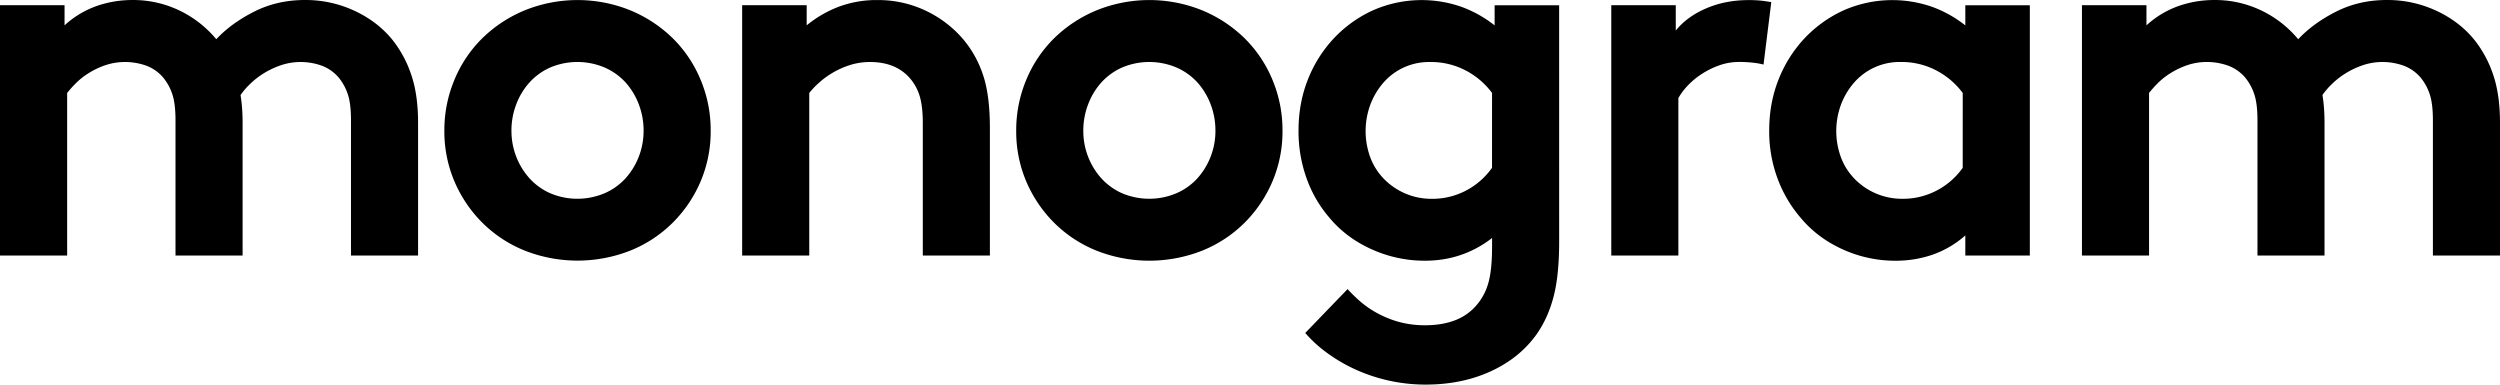
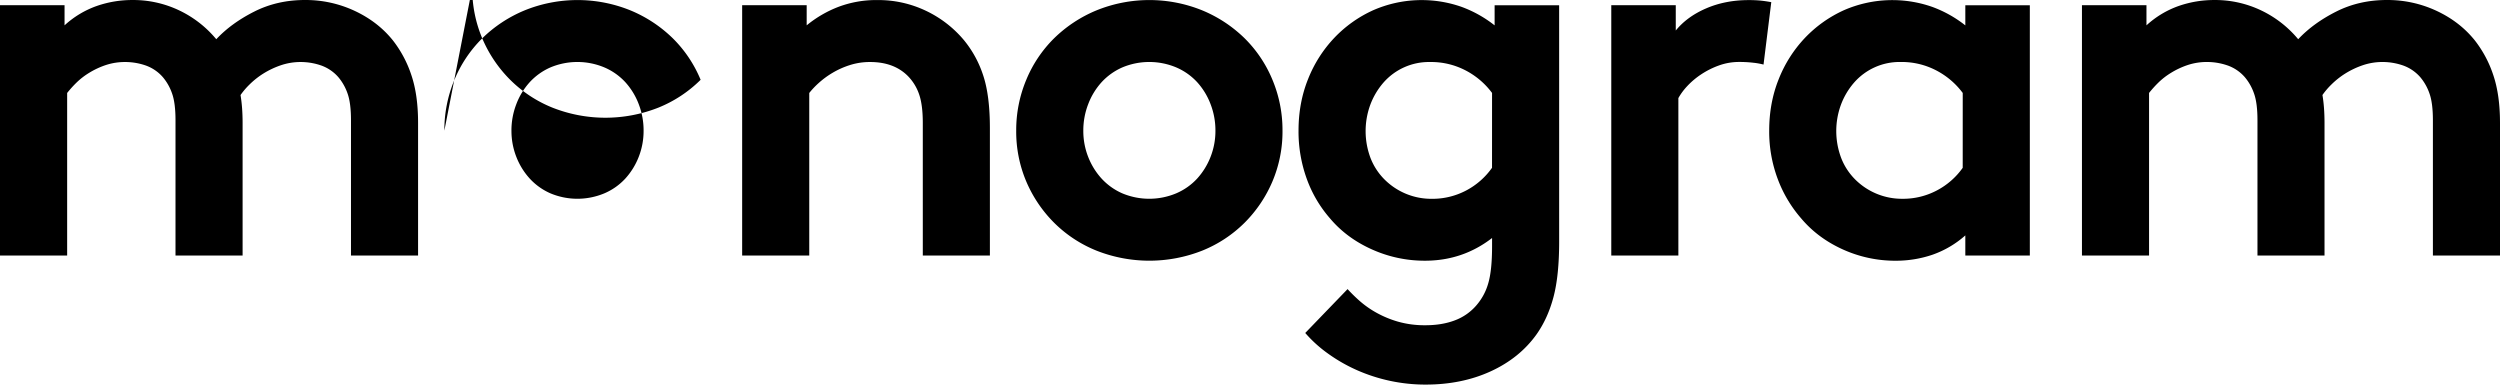
<svg xmlns="http://www.w3.org/2000/svg" id="Layer_2" data-name="Layer 2" viewBox="0 0 2707.58 416.52">
  <g id="Layer_1-2" data-name="Layer 1">
    <g>
-       <path d="M0 276.74V5.65h69.91v21.8c10.1-9.29 21.99-16.44 34.93-21A117.16 117.16 0 0 1 143.13.02c17.8-.19 35.4 3.74 51.43 11.46 15.3 7.36 28.83 17.94 39.68 31 10.8-11.55 24.49-21.52 41.08-29.9C291.91 4.2 310.26 0 330.38 0c18.53-.1 36.86 3.9 53.66 11.73 16.77 7.83 30.55 18.45 41.36 31.87a123.992 123.992 0 0 1 20.12 37.73c4.85 14.35 7.28 31.59 7.27 51.7v143.71h-72.66V130.3c0-12.3-1.21-21.9-3.63-28.79a55.42 55.42 0 0 0-9.79-17.61 44.09 44.09 0 0 0-19.28-13.13 67.616 67.616 0 0 0-21.52-3.6 66.102 66.102 0 0 0-22.08 3.63 91.74 91.74 0 0 0-18.73 8.94 86.494 86.494 0 0 0-14.81 11.74c-3.62 3.5-6.89 7.34-9.78 11.46.74 4.47 1.3 9.22 1.68 14.25.36 5 .56 10.34.56 15.93v143.62h-72.67V130.3c0-12.3-1.21-21.9-3.63-28.79a55.42 55.42 0 0 0-9.79-17.61 44.09 44.09 0 0 0-19.28-13.13 67.92 67.92 0 0 0-21.47-3.6 65.83 65.83 0 0 0-21.52 3.35 86.791 86.791 0 0 0-17.88 8.39 76.9 76.9 0 0 0-14 10.89c-3.48 3.43-6.75 7.07-9.78 10.9v176.04H0ZM481.26 141.48a141.01 141.01 0 0 1 10.91-55.06 136.369 136.369 0 0 1 30.19-45c13.2-12.9 28.76-23.14 45.82-30.18a152.396 152.396 0 0 1 114.6 0 144.595 144.595 0 0 1 45.82 30.18 136.369 136.369 0 0 1 30.19 45c7.29 17.44 11 36.16 10.9 55.06.16 18.89-3.55 37.6-10.9 55-7.1 16.7-17.35 31.87-30.19 44.69a138.055 138.055 0 0 1-45.82 30.18 156.093 156.093 0 0 1-114.6 0 137.902 137.902 0 0 1-45.82-30.18 141.367 141.367 0 0 1-30.19-44.72 138 138 0 0 1-10.91-54.97Zm72.67 0a76.787 76.787 0 0 0 5.31 28.5 75.312 75.312 0 0 0 14.54 23.48 66.908 66.908 0 0 0 22.35 15.93 75.557 75.557 0 0 0 58.41 0c8.59-3.65 16.3-9.08 22.64-15.93a75.541 75.541 0 0 0 14.54-23.48 76.989 76.989 0 0 0 5.31-28.5c.04-9.84-1.76-19.61-5.31-28.79a74.728 74.728 0 0 0-14.54-23.76 66.237 66.237 0 0 0-22.64-15.92 75.557 75.557 0 0 0-58.41 0 66.88 66.88 0 0 0-22.35 15.92c-6.29 6.94-11.23 15-14.54 23.76a79.18 79.18 0 0 0-5.33 28.79h.02ZM803.78 276.74V5.65h69.88v21.8a124.187 124.187 0 0 1 34.65-20.12c13.41-4.98 27.63-7.44 41.93-7.27 18.27-.16 36.33 3.85 52.81 11.73a121.695 121.695 0 0 1 41.08 31.87c9.2 11.27 16.22 24.16 20.69 38 4.83 14.53 7.25 33.53 7.26 57v138.08h-72.66V133.17c0-13.41-1.4-23.93-4.19-31.58a52.078 52.078 0 0 0-12-19.28c-10.07-10.09-23.67-15.14-40.82-15.14a71.002 71.002 0 0 0-22.08 3.35 89.831 89.831 0 0 0-18.72 8.39 91.292 91.292 0 0 0-14.82 10.89 88.074 88.074 0 0 0-10.34 10.9v176.04h-72.67ZM1100.59 141.48a141 141 0 0 1 10.9-55.06 136.522 136.522 0 0 1 30.19-45 144.358 144.358 0 0 1 45.83-30.18 152.37 152.37 0 0 1 114.59 0 144.44 144.44 0 0 1 45.81 30.18 136.522 136.522 0 0 1 30.19 45 140.99 140.99 0 0 1 10.89 55.06c.16 18.88-3.54 37.6-10.89 55a141.25 141.25 0 0 1-30.19 44.77 138.097 138.097 0 0 1-45.83 30.18 155.967 155.967 0 0 1-114.59 0 137.943 137.943 0 0 1-45.83-30.18 141.367 141.367 0 0 1-30.19-44.72 138.354 138.354 0 0 1-10.88-55.05Zm72.67 0a76.777 76.777 0 0 0 5.3 28.5 75.541 75.541 0 0 0 14.54 23.48 66.947 66.947 0 0 0 22.36 15.93 75.557 75.557 0 0 0 58.41 0 66.4 66.4 0 0 0 22.64-15.93 75.7 75.7 0 0 0 14.53-23.48 76.586 76.586 0 0 0 5.31-28.5c.04-9.84-1.76-19.61-5.31-28.79a74.7 74.7 0 0 0-14.53-23.76 66.355 66.355 0 0 0-22.6-15.92 75.557 75.557 0 0 0-58.41 0 67.161 67.161 0 0 0-22.36 15.92c-6.29 6.94-11.22 15-14.54 23.76a78.942 78.942 0 0 0-5.34 28.79ZM1688.62 261.65c0 24.6-2.05 44.63-6.16 60.09s-10.25 28.97-18.44 40.52c-12.29 17.14-28.87 30.47-49.75 40-20.88 9.53-44.36 14.28-70.43 14.26-25.81.01-51.33-5.42-74.9-15.94a175.608 175.608 0 0 1-31-17.88 139.687 139.687 0 0 1-24.32-22.08l45.84-47.52c4.15 4.52 8.53 8.81 13.13 12.86 5.5 4.81 11.5 9.03 17.89 12.58 7.43 4.14 15.31 7.42 23.48 9.78 9.73 2.74 19.8 4.06 29.9 3.92 11.92 0 22.54-1.77 31.86-5.32 9.11-3.4 17.19-9.08 23.48-16.49a61.876 61.876 0 0 0 12.58-23.47c2.79-9.33 4.18-22.75 4.18-40.25v-8.94c-21.23 16.4-45.45 24.6-72.66 24.59-19.85.06-39.48-4.13-57.57-12.29-18.26-8.19-33.35-19.37-45.27-33.54a134.083 134.083 0 0 1-25.16-42.76 150.158 150.158 0 0 1-8.95-52.26c0-20.13 3.45-38.76 10.35-55.9 6.55-16.6 16.22-31.78 28.5-44.72a134.8 134.8 0 0 1 42.21-29.9 130.912 130.912 0 0 1 95.31-3.63c13 4.74 25.15 11.53 36 20.12V5.68h69.88l.02 255.97Zm-72.68-161a83.893 83.893 0 0 0-28.5-24.31 80.695 80.695 0 0 0-38.53-9.17 65.457 65.457 0 0 0-50.87 22.63 78.086 78.086 0 0 0-14 23.76c-6.8 18.61-6.7 39.03.28 57.57a67.215 67.215 0 0 0 15.1 23.19 71.658 71.658 0 0 0 51.14 21c13.15.15 26.13-3.02 37.73-9.22a79.635 79.635 0 0 0 27.62-24.38l.03-81.07ZM1909.96 69.93c-3.67-.95-7.41-1.62-11.18-2-5.01-.57-10.05-.84-15.1-.83a64.306 64.306 0 0 0-22.35 3.91 89.493 89.493 0 0 0-19.29 9.78 83.53 83.53 0 0 0-14.81 12.57 66.808 66.808 0 0 0-9.5 12.86v170.52h-72.66V5.65h69.84v27.39c8.19-10.06 19.19-18.06 33-24C1861.72 3.1 1877 .12 1893.75.1c4.38-.04 8.77.15 13.13.56 3.54.37 7.36.93 11.47 1.68l-8.39 67.59ZM2198.37 276.74h-69.86v-21.79a106.714 106.714 0 0 1-35.78 21c-12.79 4.31-26.2 6.48-39.69 6.43-19.76.08-39.3-4.12-57.29-12.29-18.08-8.19-33.08-19.37-45-33.54a138.535 138.535 0 0 1-25.43-42.76 146.093 146.093 0 0 1-9.22-52.26c0-20.13 3.45-38.76 10.34-55.9 6.55-16.6 16.22-31.78 28.5-44.72a135.035 135.035 0 0 1 42.2-29.9 130.912 130.912 0 0 1 95.31-3.63c13.02 4.73 25.2 11.53 36.06 20.12V5.7h69.86v271.04Zm-72.67-176.07a83.893 83.893 0 0 0-28.5-24.31 80.782 80.782 0 0 0-38.57-9.22 65.404 65.404 0 0 0-50.86 22.63 77.565 77.565 0 0 0-14 23.76c-6.81 18.6-6.7 39.04.29 57.57 3.36 8.7 8.5 16.59 15.09 23.19a71.658 71.658 0 0 0 51.14 21c13.15.15 26.13-3.02 37.73-9.22 11-5.83 20.47-14.16 27.66-24.32l.02-81.08ZM2254.82 276.74V5.65h69.87v21.8c10.1-9.29 21.99-16.44 34.94-21a117.16 117.16 0 0 1 38.29-6.43c17.79-.19 35.39 3.74 51.42 11.46 15.3 7.36 28.83 17.94 39.68 31 10.81-11.55 24.5-21.52 41.08-29.9C2546.68 4.2 2565.03 0 2585.16 0c18.54-.1 36.87 3.9 53.67 11.73 16.77 7.83 30.55 18.45 41.35 31.87a123.687 123.687 0 0 1 20.13 37.73c4.84 14.35 7.26 31.59 7.27 51.7v143.71h-72.67V130.3c0-12.3-1.21-21.9-3.63-28.79a55.393 55.393 0 0 0-9.78-17.61 44.263 44.263 0 0 0-19.29-13.13 67.926 67.926 0 0 0-21.52-3.63 66.355 66.355 0 0 0-22.08 3.63 91.41 91.41 0 0 0-18.72 8.94 86.494 86.494 0 0 0-14.81 11.74c-3.62 3.5-6.9 7.34-9.79 11.46.75 4.47 1.31 9.22 1.68 14.25s.55 10.34.56 15.93v143.65h-72.62V130.3c0-12.3-1.21-21.9-3.64-28.79a55.393 55.393 0 0 0-9.78-17.61 44.09 44.09 0 0 0-19.28-13.13 67.926 67.926 0 0 0-21.52-3.63 65.89 65.89 0 0 0-21.53 3.35 87.314 87.314 0 0 0-17.88 8.39 76.9 76.9 0 0 0-14 10.89c-3.48 3.43-6.74 7.07-9.78 10.9v176.07h-72.68Z" />
+       <path d="M0 276.74V5.65h69.91v21.8c10.1-9.29 21.99-16.44 34.93-21A117.16 117.16 0 0 1 143.13.02c17.8-.19 35.4 3.74 51.43 11.46 15.3 7.36 28.83 17.94 39.68 31 10.8-11.55 24.49-21.52 41.08-29.9C291.91 4.2 310.26 0 330.38 0c18.53-.1 36.86 3.9 53.66 11.73 16.77 7.83 30.55 18.45 41.36 31.87a123.992 123.992 0 0 1 20.12 37.73c4.85 14.35 7.28 31.59 7.27 51.7v143.71h-72.66V130.3c0-12.3-1.21-21.9-3.63-28.79a55.42 55.42 0 0 0-9.79-17.61 44.09 44.09 0 0 0-19.28-13.13 67.616 67.616 0 0 0-21.52-3.6 66.102 66.102 0 0 0-22.08 3.63 91.74 91.74 0 0 0-18.73 8.94 86.494 86.494 0 0 0-14.81 11.74c-3.62 3.5-6.89 7.34-9.78 11.46.74 4.47 1.3 9.22 1.68 14.25.36 5 .56 10.34.56 15.93v143.62h-72.67V130.3c0-12.3-1.21-21.9-3.63-28.79a55.42 55.42 0 0 0-9.79-17.61 44.09 44.09 0 0 0-19.28-13.13 67.92 67.92 0 0 0-21.47-3.6 65.83 65.83 0 0 0-21.52 3.35 86.791 86.791 0 0 0-17.88 8.39 76.9 76.9 0 0 0-14 10.89c-3.48 3.43-6.75 7.07-9.78 10.9v176.04H0ZM481.26 141.48a141.01 141.01 0 0 1 10.91-55.06 136.369 136.369 0 0 1 30.19-45c13.2-12.9 28.76-23.14 45.82-30.18a152.396 152.396 0 0 1 114.6 0 144.595 144.595 0 0 1 45.82 30.18 136.369 136.369 0 0 1 30.19 45a138.055 138.055 0 0 1-45.82 30.18 156.093 156.093 0 0 1-114.6 0 137.902 137.902 0 0 1-45.82-30.18 141.367 141.367 0 0 1-30.19-44.72 138 138 0 0 1-10.91-54.97Zm72.67 0a76.787 76.787 0 0 0 5.31 28.5 75.312 75.312 0 0 0 14.54 23.48 66.908 66.908 0 0 0 22.35 15.93 75.557 75.557 0 0 0 58.41 0c8.59-3.65 16.3-9.08 22.64-15.93a75.541 75.541 0 0 0 14.54-23.48 76.989 76.989 0 0 0 5.31-28.5c.04-9.84-1.76-19.61-5.31-28.79a74.728 74.728 0 0 0-14.54-23.76 66.237 66.237 0 0 0-22.64-15.92 75.557 75.557 0 0 0-58.41 0 66.88 66.88 0 0 0-22.35 15.92c-6.29 6.94-11.23 15-14.54 23.76a79.18 79.18 0 0 0-5.33 28.79h.02ZM803.78 276.74V5.65h69.88v21.8a124.187 124.187 0 0 1 34.65-20.12c13.41-4.98 27.63-7.44 41.93-7.27 18.27-.16 36.33 3.85 52.81 11.73a121.695 121.695 0 0 1 41.08 31.87c9.2 11.27 16.22 24.16 20.69 38 4.83 14.53 7.25 33.53 7.26 57v138.08h-72.66V133.17c0-13.41-1.4-23.93-4.19-31.58a52.078 52.078 0 0 0-12-19.28c-10.07-10.09-23.67-15.14-40.82-15.14a71.002 71.002 0 0 0-22.08 3.35 89.831 89.831 0 0 0-18.72 8.39 91.292 91.292 0 0 0-14.82 10.89 88.074 88.074 0 0 0-10.34 10.9v176.04h-72.67ZM1100.59 141.48a141 141 0 0 1 10.9-55.06 136.522 136.522 0 0 1 30.19-45 144.358 144.358 0 0 1 45.83-30.18 152.37 152.37 0 0 1 114.59 0 144.44 144.44 0 0 1 45.81 30.18 136.522 136.522 0 0 1 30.19 45 140.99 140.99 0 0 1 10.89 55.06c.16 18.88-3.54 37.6-10.89 55a141.25 141.25 0 0 1-30.19 44.77 138.097 138.097 0 0 1-45.83 30.18 155.967 155.967 0 0 1-114.59 0 137.943 137.943 0 0 1-45.83-30.18 141.367 141.367 0 0 1-30.19-44.72 138.354 138.354 0 0 1-10.88-55.05Zm72.67 0a76.777 76.777 0 0 0 5.3 28.5 75.541 75.541 0 0 0 14.54 23.48 66.947 66.947 0 0 0 22.36 15.93 75.557 75.557 0 0 0 58.41 0 66.4 66.4 0 0 0 22.64-15.93 75.7 75.7 0 0 0 14.53-23.48 76.586 76.586 0 0 0 5.31-28.5c.04-9.84-1.76-19.61-5.31-28.79a74.7 74.7 0 0 0-14.53-23.76 66.355 66.355 0 0 0-22.6-15.92 75.557 75.557 0 0 0-58.41 0 67.161 67.161 0 0 0-22.36 15.92c-6.29 6.94-11.22 15-14.54 23.76a78.942 78.942 0 0 0-5.34 28.79ZM1688.62 261.65c0 24.6-2.05 44.63-6.16 60.09s-10.25 28.97-18.44 40.52c-12.29 17.14-28.87 30.47-49.75 40-20.88 9.53-44.36 14.28-70.43 14.26-25.81.01-51.33-5.42-74.9-15.94a175.608 175.608 0 0 1-31-17.88 139.687 139.687 0 0 1-24.32-22.08l45.84-47.52c4.15 4.52 8.53 8.81 13.13 12.86 5.5 4.81 11.5 9.03 17.89 12.58 7.43 4.14 15.31 7.42 23.48 9.78 9.73 2.74 19.8 4.06 29.9 3.92 11.92 0 22.54-1.77 31.86-5.32 9.11-3.4 17.19-9.08 23.48-16.49a61.876 61.876 0 0 0 12.58-23.47c2.79-9.33 4.18-22.75 4.18-40.25v-8.94c-21.23 16.4-45.45 24.6-72.66 24.59-19.85.06-39.48-4.13-57.57-12.29-18.26-8.19-33.35-19.37-45.27-33.54a134.083 134.083 0 0 1-25.16-42.76 150.158 150.158 0 0 1-8.95-52.26c0-20.13 3.45-38.76 10.35-55.9 6.55-16.6 16.22-31.78 28.5-44.72a134.8 134.8 0 0 1 42.21-29.9 130.912 130.912 0 0 1 95.31-3.63c13 4.74 25.15 11.53 36 20.12V5.68h69.88l.02 255.97Zm-72.68-161a83.893 83.893 0 0 0-28.5-24.31 80.695 80.695 0 0 0-38.53-9.17 65.457 65.457 0 0 0-50.87 22.63 78.086 78.086 0 0 0-14 23.76c-6.8 18.61-6.7 39.03.28 57.57a67.215 67.215 0 0 0 15.1 23.19 71.658 71.658 0 0 0 51.14 21c13.15.15 26.13-3.02 37.73-9.22a79.635 79.635 0 0 0 27.62-24.38l.03-81.07ZM1909.96 69.93c-3.67-.95-7.41-1.62-11.18-2-5.01-.57-10.05-.84-15.1-.83a64.306 64.306 0 0 0-22.35 3.91 89.493 89.493 0 0 0-19.29 9.78 83.53 83.53 0 0 0-14.81 12.57 66.808 66.808 0 0 0-9.5 12.86v170.52h-72.66V5.65h69.84v27.39c8.19-10.06 19.19-18.06 33-24C1861.72 3.1 1877 .12 1893.75.1c4.38-.04 8.77.15 13.13.56 3.54.37 7.36.93 11.47 1.68l-8.39 67.59ZM2198.37 276.74h-69.86v-21.79a106.714 106.714 0 0 1-35.78 21c-12.79 4.31-26.2 6.48-39.69 6.43-19.76.08-39.3-4.12-57.29-12.29-18.08-8.19-33.08-19.37-45-33.54a138.535 138.535 0 0 1-25.43-42.76 146.093 146.093 0 0 1-9.22-52.26c0-20.13 3.45-38.76 10.34-55.9 6.55-16.6 16.22-31.78 28.5-44.72a135.035 135.035 0 0 1 42.2-29.9 130.912 130.912 0 0 1 95.31-3.63c13.02 4.73 25.2 11.53 36.06 20.12V5.7h69.86v271.04Zm-72.67-176.07a83.893 83.893 0 0 0-28.5-24.31 80.782 80.782 0 0 0-38.57-9.22 65.404 65.404 0 0 0-50.86 22.63 77.565 77.565 0 0 0-14 23.76c-6.81 18.6-6.7 39.04.29 57.57 3.36 8.7 8.5 16.59 15.09 23.19a71.658 71.658 0 0 0 51.14 21c13.15.15 26.13-3.02 37.73-9.22 11-5.83 20.47-14.16 27.66-24.32l.02-81.08ZM2254.82 276.74V5.65h69.87v21.8c10.1-9.29 21.99-16.44 34.94-21a117.16 117.16 0 0 1 38.29-6.43c17.79-.19 35.39 3.74 51.42 11.46 15.3 7.36 28.83 17.94 39.68 31 10.81-11.55 24.5-21.52 41.08-29.9C2546.68 4.2 2565.03 0 2585.16 0c18.54-.1 36.87 3.9 53.67 11.73 16.77 7.83 30.55 18.45 41.35 31.87a123.687 123.687 0 0 1 20.13 37.73c4.84 14.35 7.26 31.59 7.27 51.7v143.71h-72.67V130.3c0-12.3-1.21-21.9-3.63-28.79a55.393 55.393 0 0 0-9.78-17.61 44.263 44.263 0 0 0-19.29-13.13 67.926 67.926 0 0 0-21.52-3.63 66.355 66.355 0 0 0-22.08 3.63 91.41 91.41 0 0 0-18.72 8.94 86.494 86.494 0 0 0-14.81 11.74c-3.62 3.5-6.9 7.34-9.79 11.46.75 4.47 1.31 9.22 1.68 14.25s.55 10.34.56 15.93v143.65h-72.62V130.3c0-12.3-1.21-21.9-3.64-28.79a55.393 55.393 0 0 0-9.78-17.61 44.09 44.09 0 0 0-19.28-13.13 67.926 67.926 0 0 0-21.52-3.63 65.89 65.89 0 0 0-21.53 3.35 87.314 87.314 0 0 0-17.88 8.39 76.9 76.9 0 0 0-14 10.89c-3.48 3.43-6.74 7.07-9.78 10.9v176.07h-72.68Z" />
    </g>
  </g>
</svg>